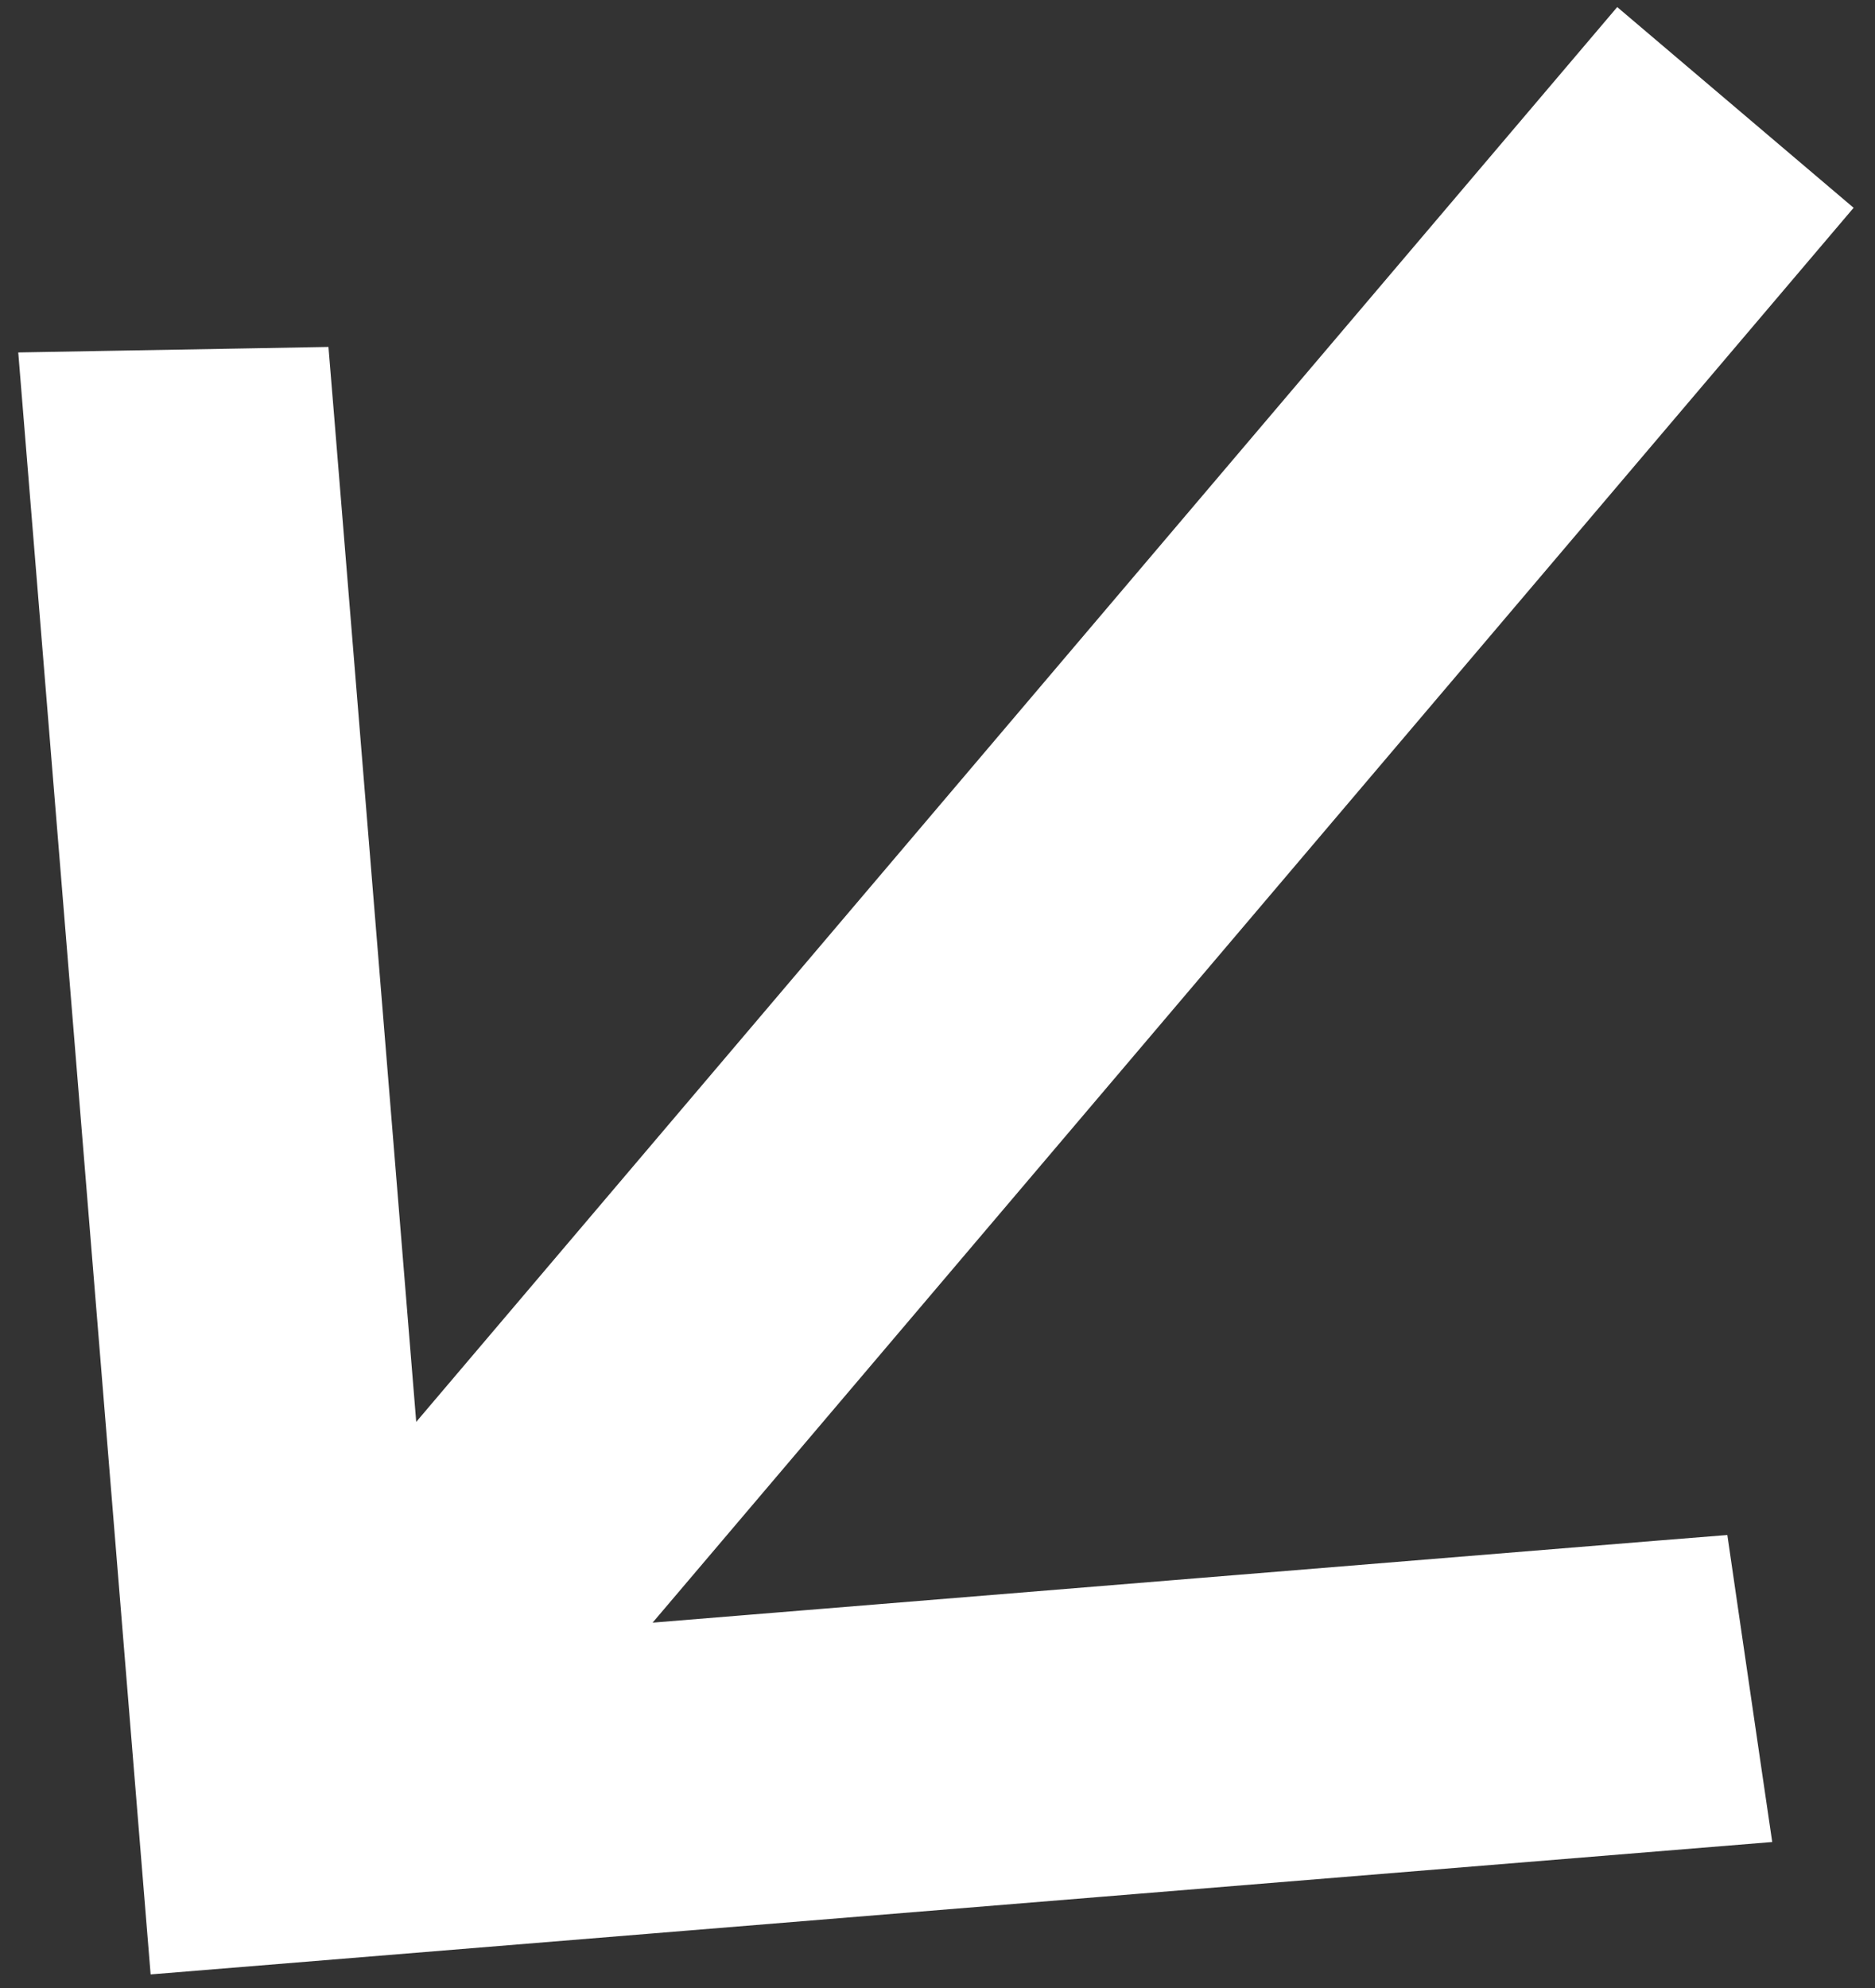
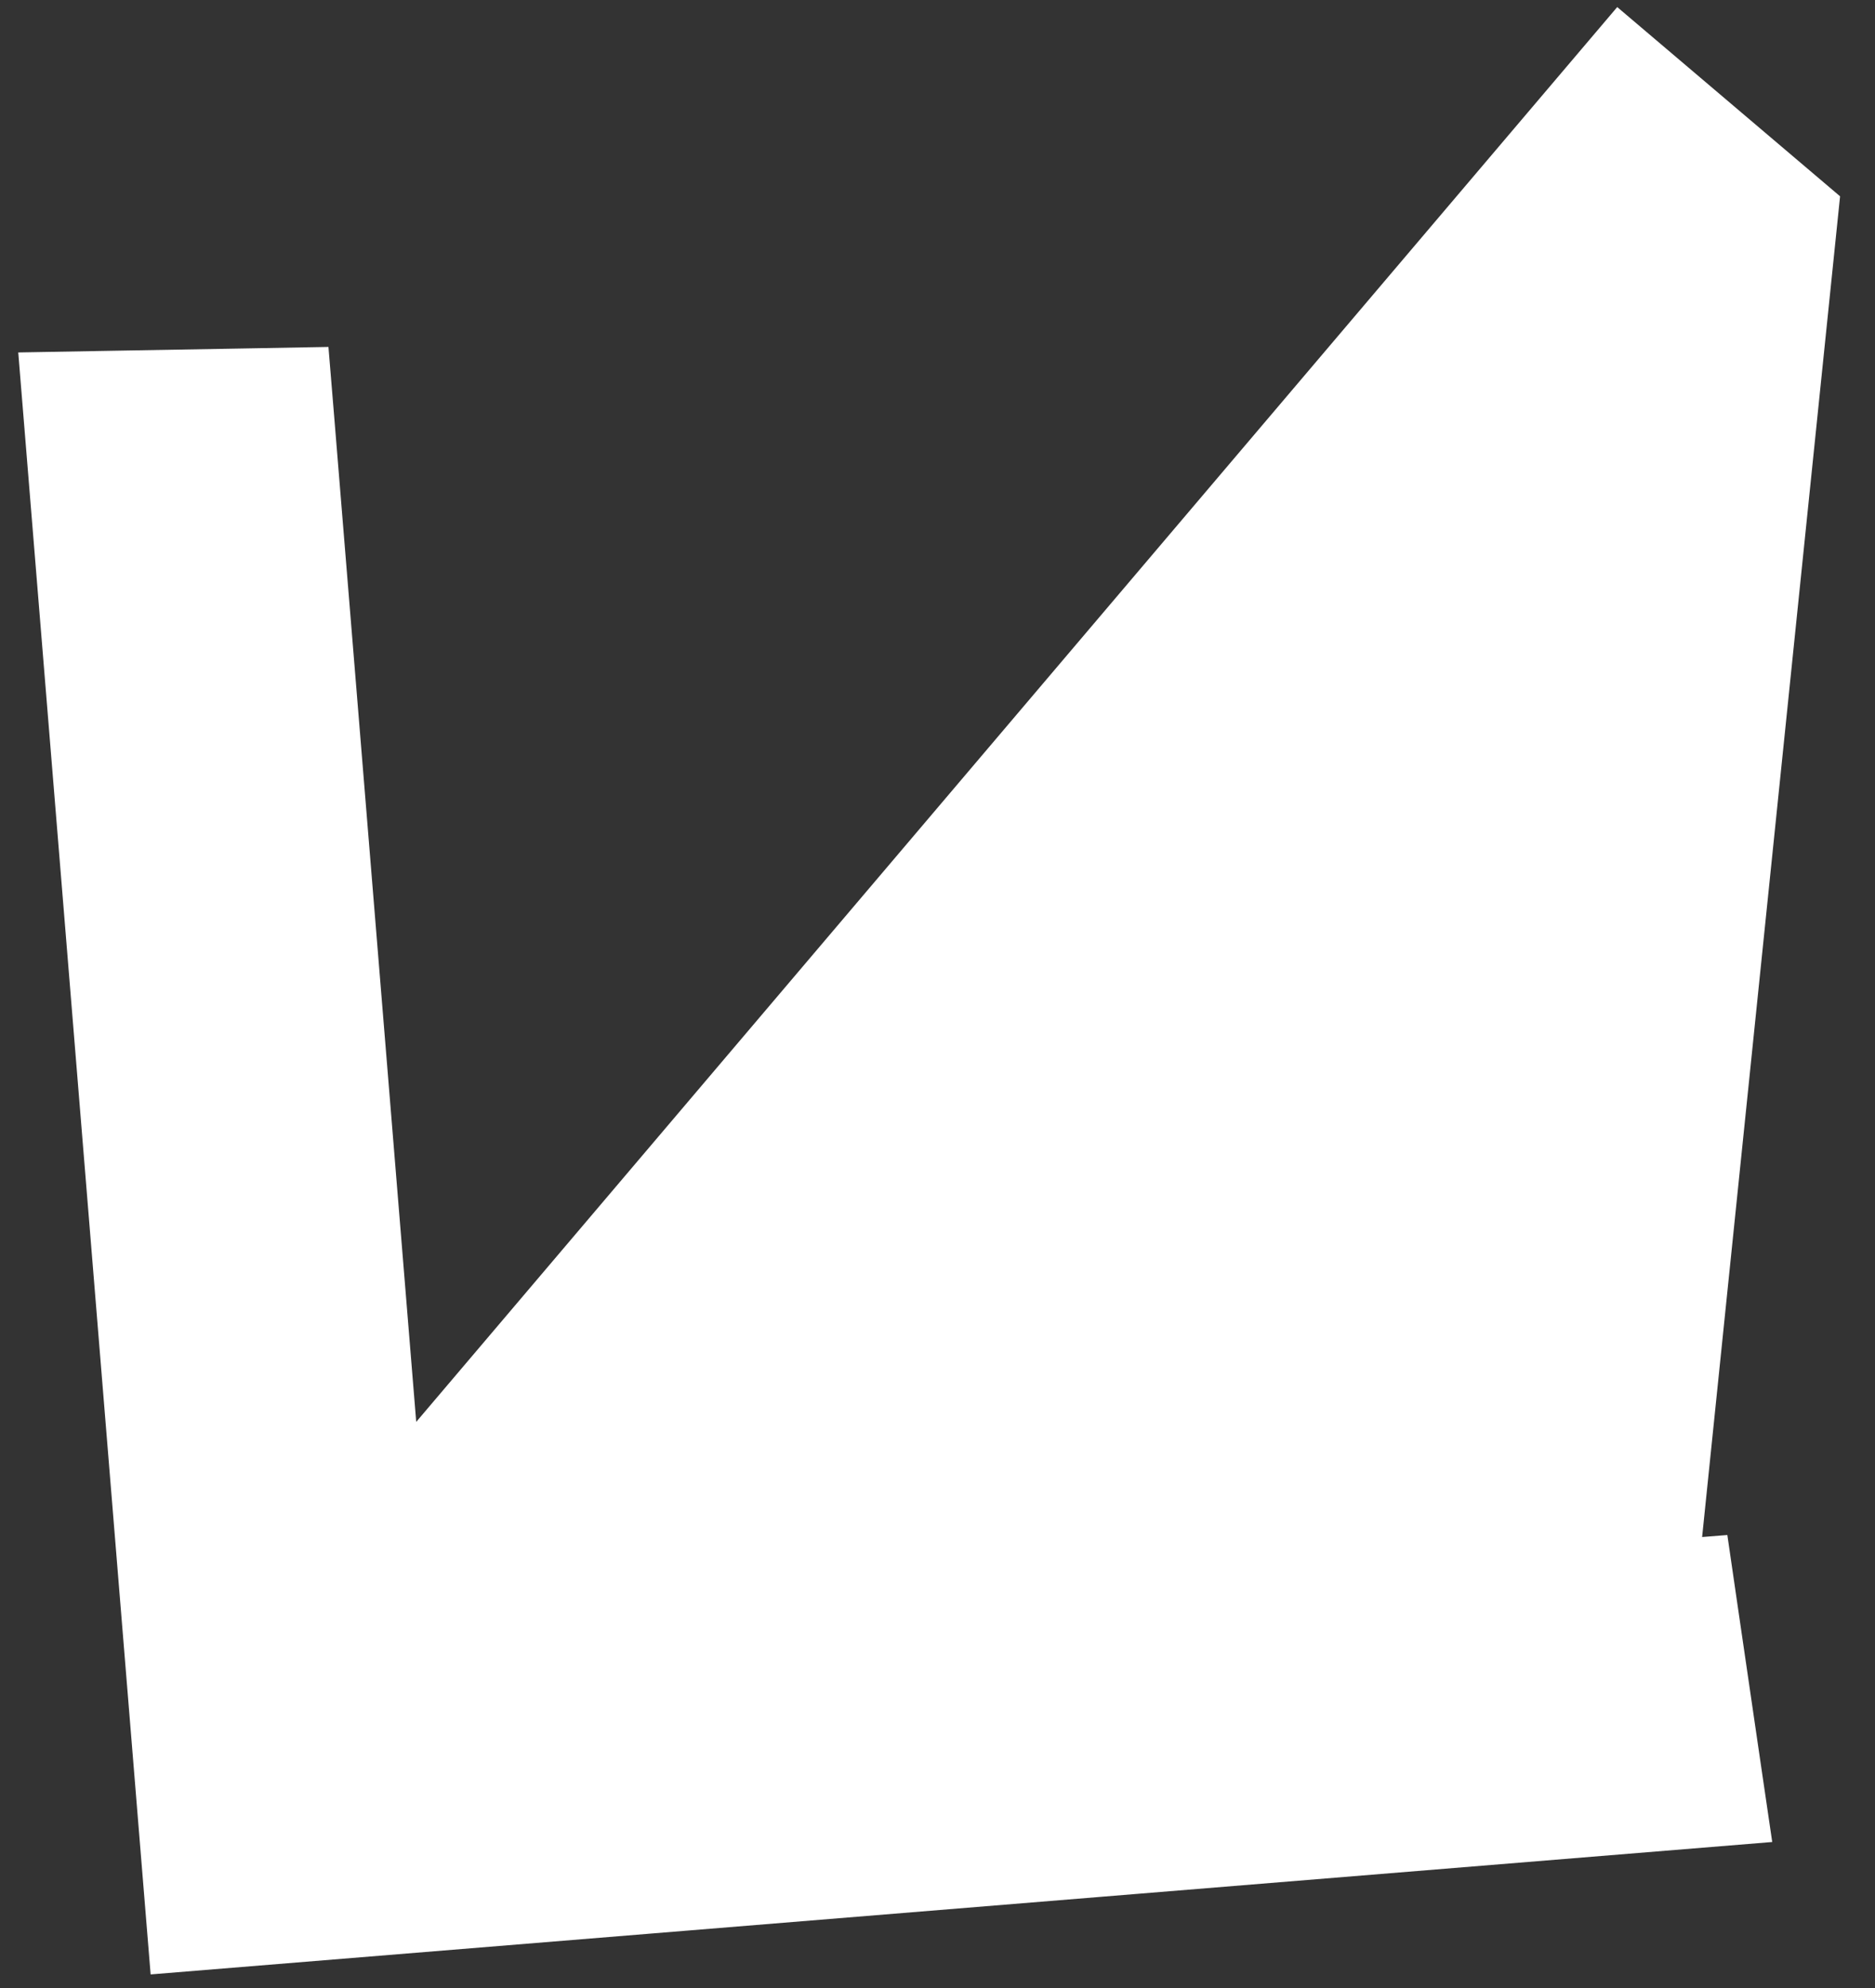
<svg xmlns="http://www.w3.org/2000/svg" width="50" height="53" viewBox="0 0 50 53" fill="none">
  <rect x="0" y="0" width="50" height="53" fill="#333333" stroke="none" />
-   <path d="M1.57 10.377L2.636 10.358L6.901 10.283L7.839 10.266L7.916 11.201L10.299 40.395L43.241 1.598L48.02 5.655L15.078 44.453L44.272 42.07L45.208 41.995L45.343 42.922L45.96 47.143L46.115 48.198L4.932 51.56L1.57 10.377Z" fill="white" stroke="white" stroke-width="2" />
+   <path d="M1.57 10.377L2.636 10.358L6.901 10.283L7.839 10.266L7.916 11.201L10.299 40.395L43.241 1.598L48.02 5.655L44.272 42.07L45.208 41.995L45.343 42.922L45.96 47.143L46.115 48.198L4.932 51.56L1.57 10.377Z" fill="white" stroke="white" stroke-width="2" />
</svg>